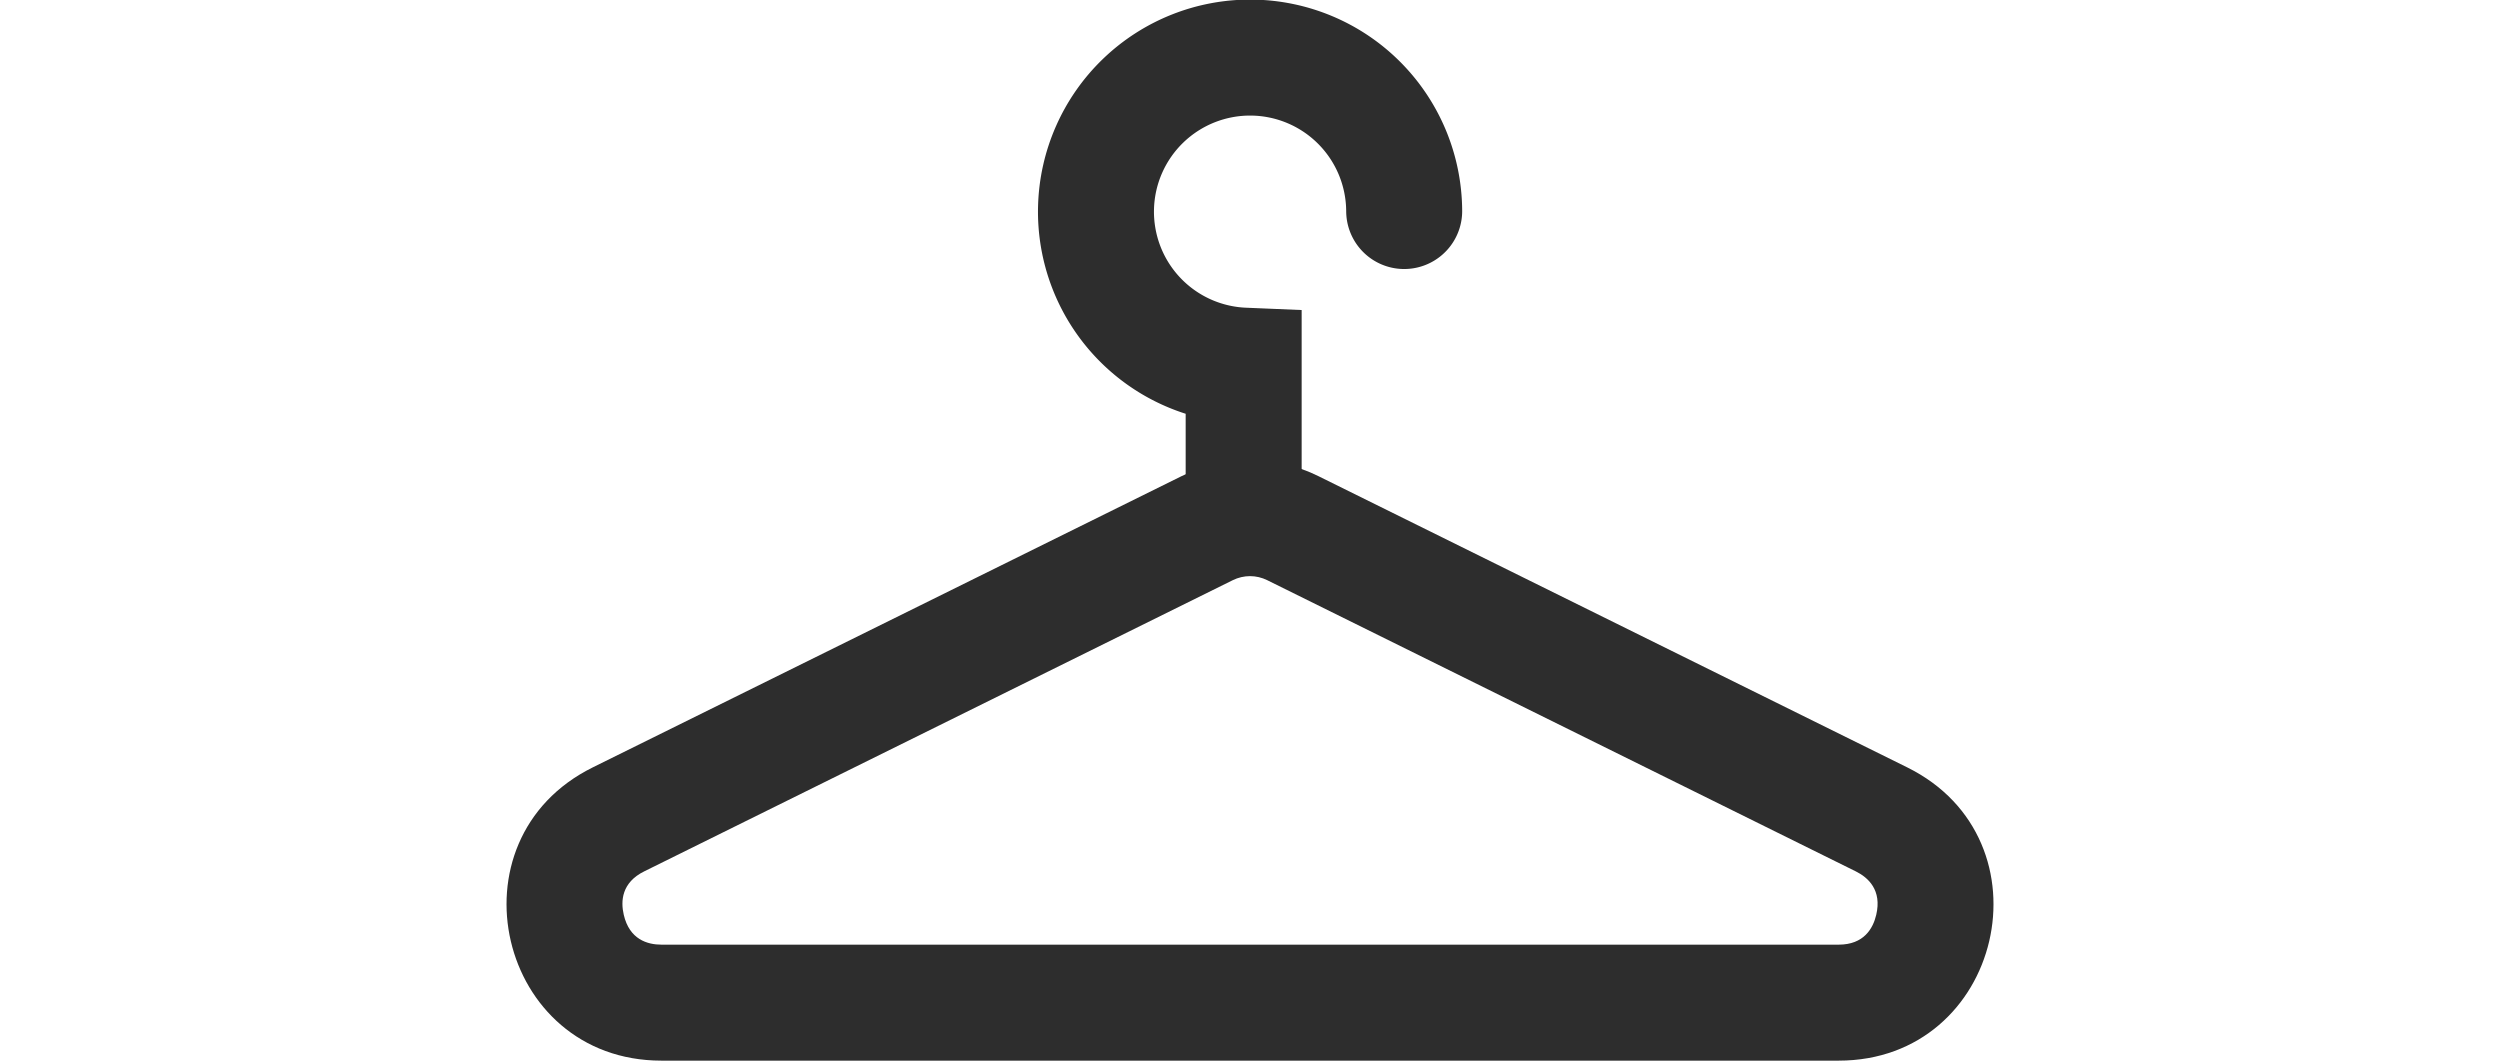
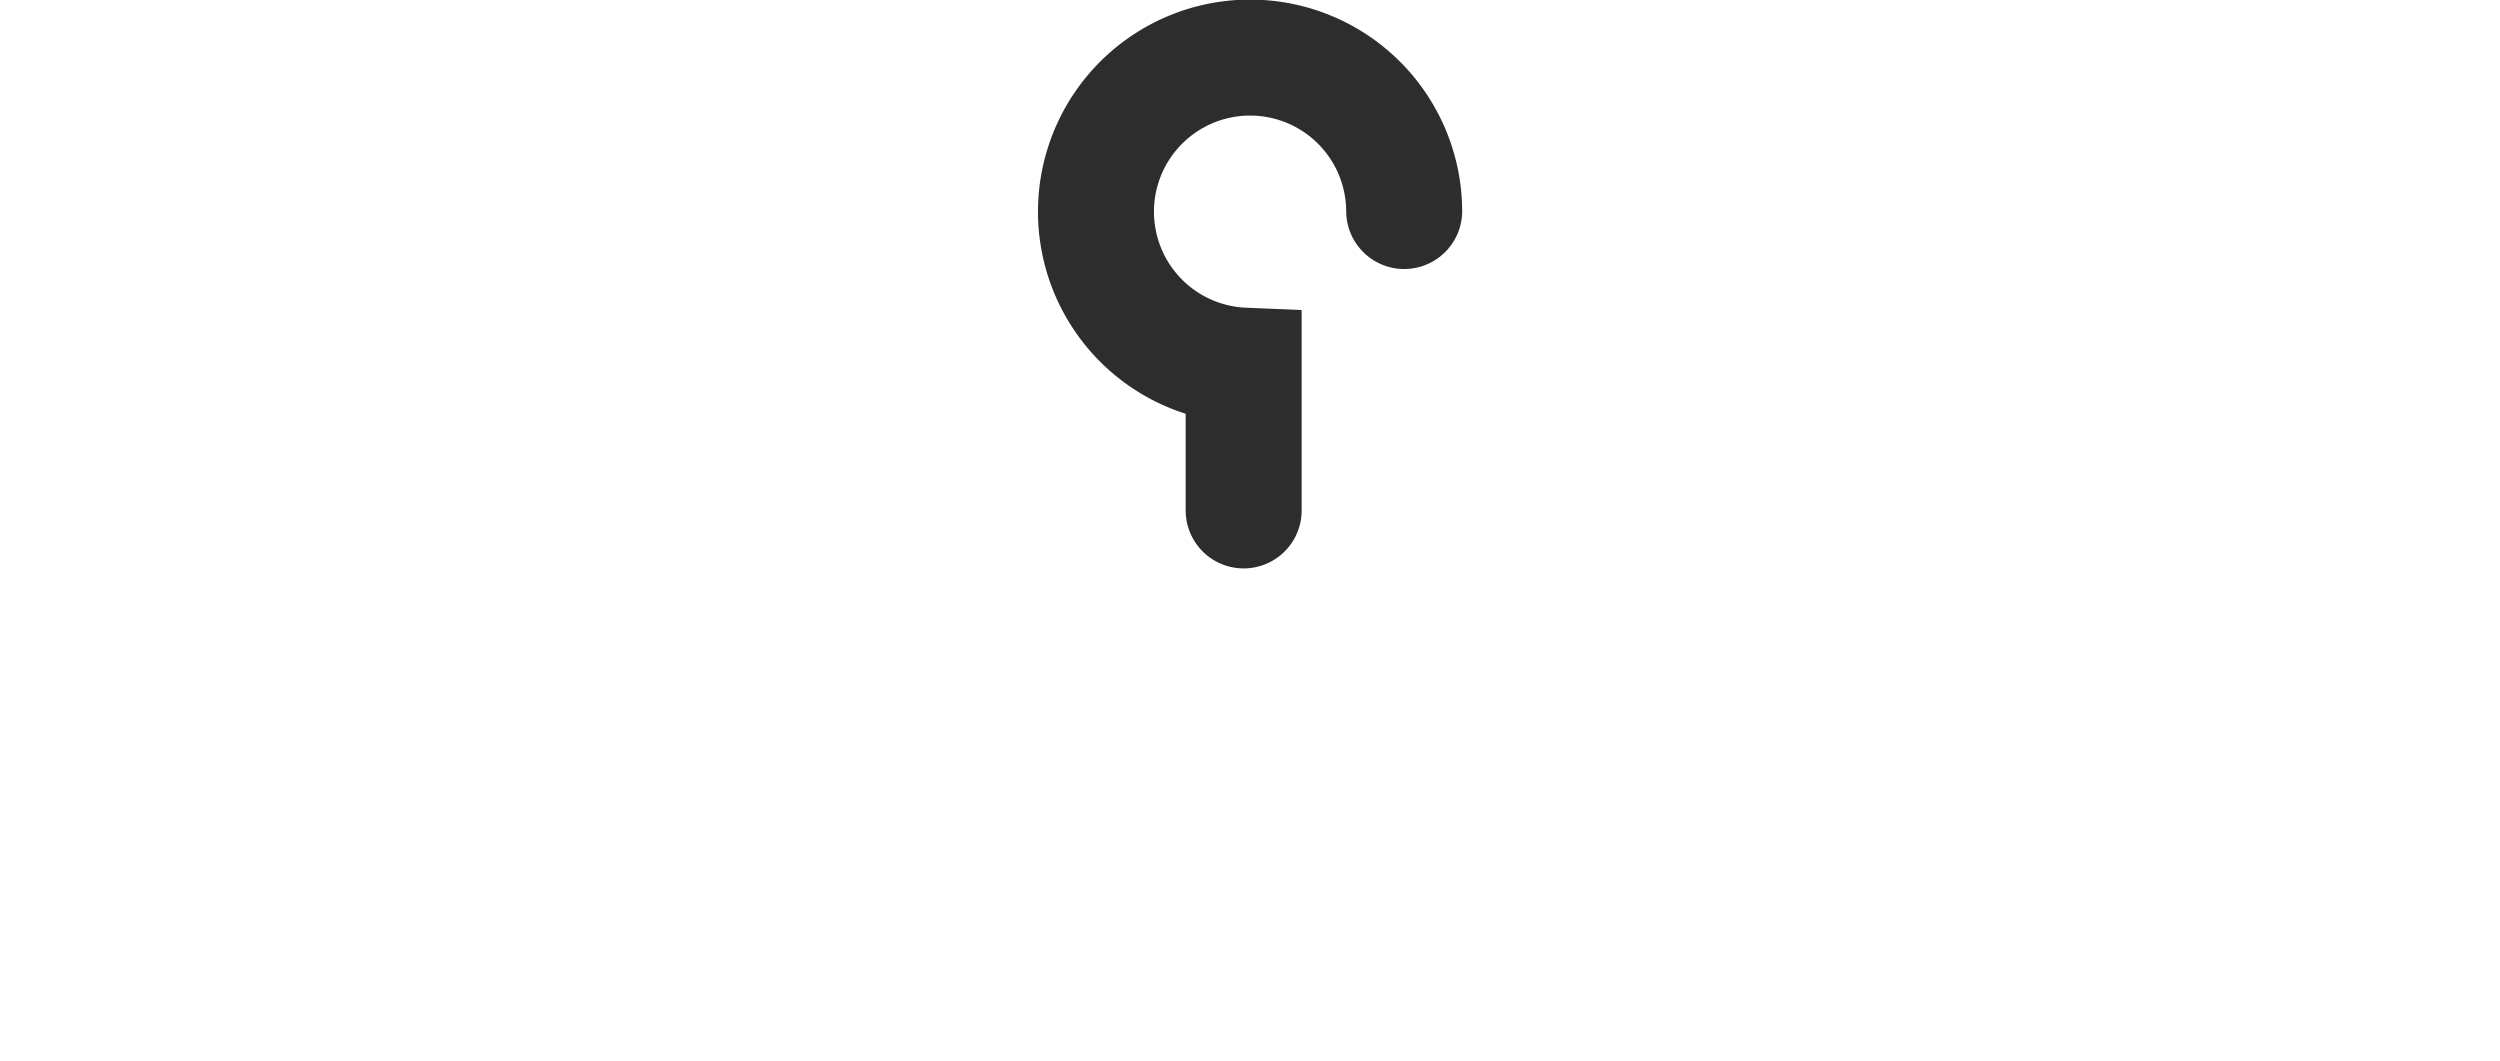
<svg xmlns="http://www.w3.org/2000/svg" width="32.332" height="13.717" viewBox="0 0 32.332 13.717">
  <defs>
    <style>.a,.b{fill:none;}.b{stroke:#2d2d2d;stroke-linecap:round;stroke-width:1.5px;}.c,.d{stroke:none;}.d{fill:#2d2d2d;}</style>
  </defs>
  <g transform="translate(-242.668 -668.748)">
    <g class="a" transform="translate(242.668 674.468)">
-       <path class="c" d="M15.279.439a2,2,0,0,1,1.774,0L24.665,4.2A2,2,0,0,1,23.779,8H8.554A2,2,0,0,1,7.667,4.2Z" />
-       <path class="d" d="M 16.166 1.731 C 16.09 1.731 16.013 1.749 15.944 1.783 L 8.332 5.549 C 8.038 5.694 8.026 5.935 8.067 6.111 C 8.141 6.43 8.373 6.497 8.554 6.497 L 23.779 6.497 C 24.106 6.497 24.224 6.287 24.265 6.111 C 24.34 5.792 24.162 5.629 24 5.549 L 16.388 1.783 C 16.319 1.749 16.243 1.731 16.166 1.731 M 16.166 0.231 C 16.47 0.231 16.773 0.3 17.053 0.439 L 24.665 4.204 C 26.561 5.142 25.894 7.997 23.779 7.997 L 8.554 7.997 C 6.439 7.997 5.771 5.142 7.667 4.204 L 15.279 0.439 C 15.559 0.3 15.862 0.231 16.166 0.231 Z" />
-     </g>
+       </g>
    <path class="b" d="M908.326,852.3a1.993,1.993,0,1,0-2.076,2v1.872" transform="translate(-647.498 -180.823)" />
  </g>
</svg>